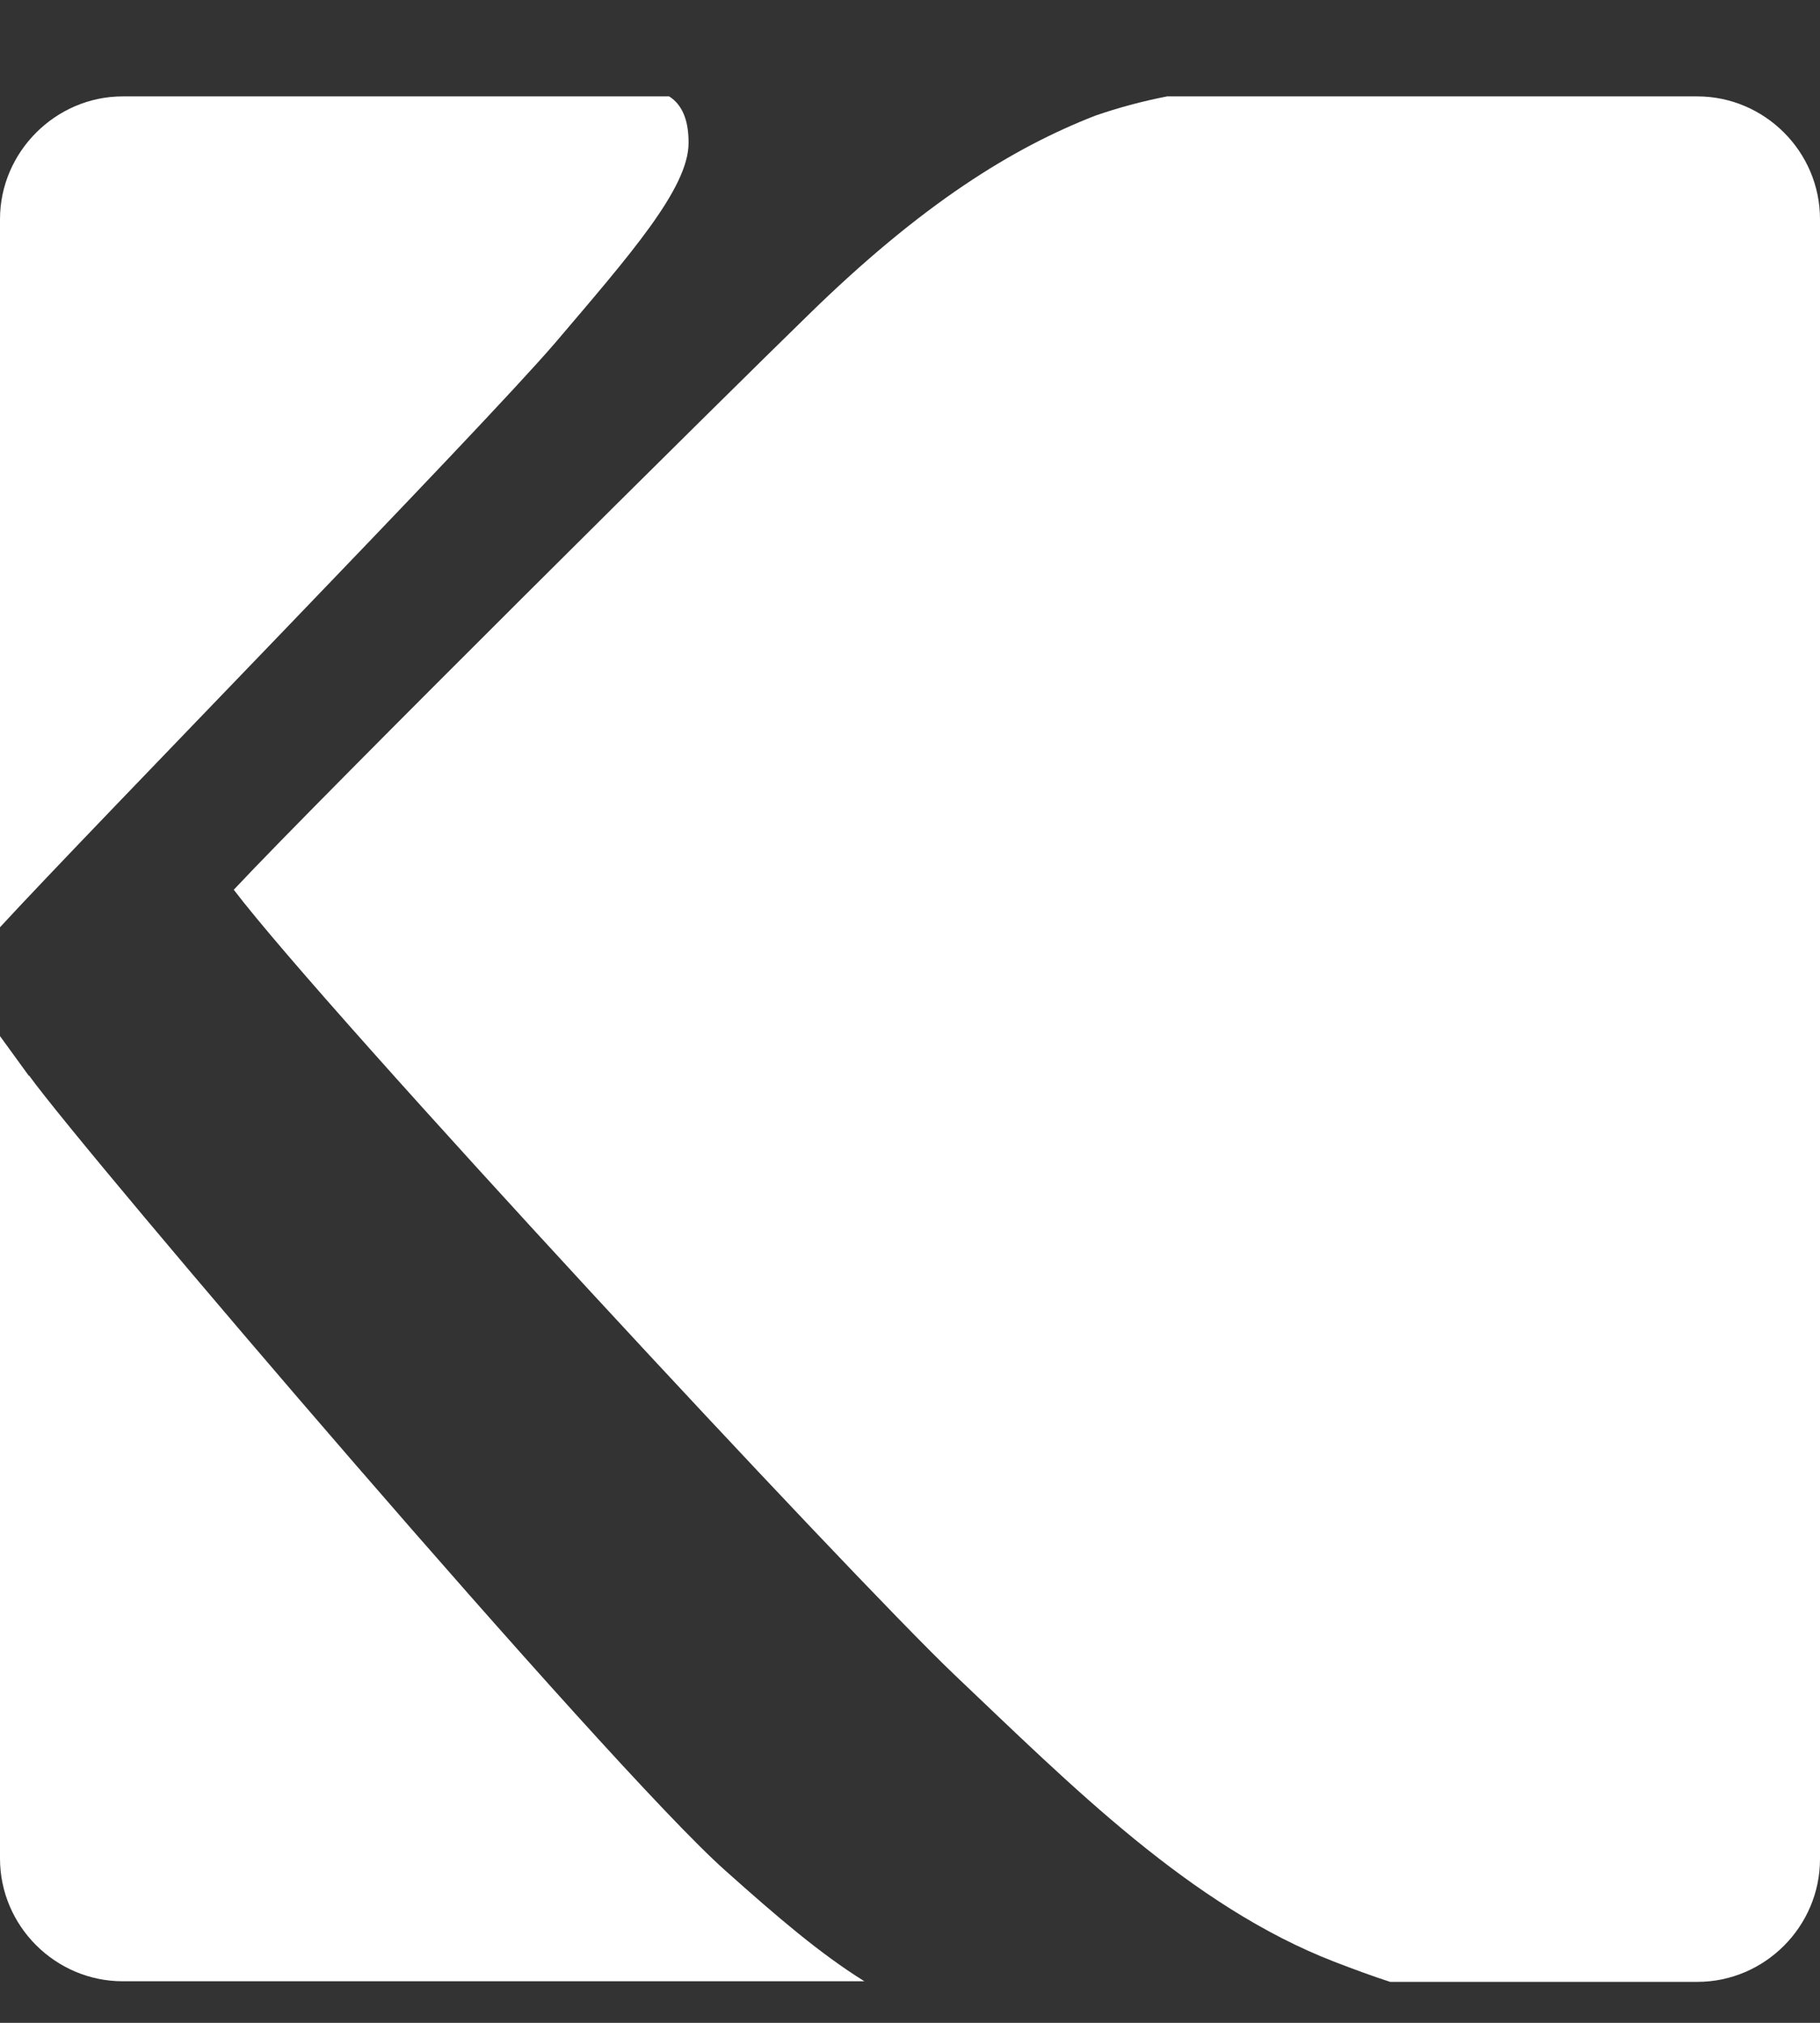
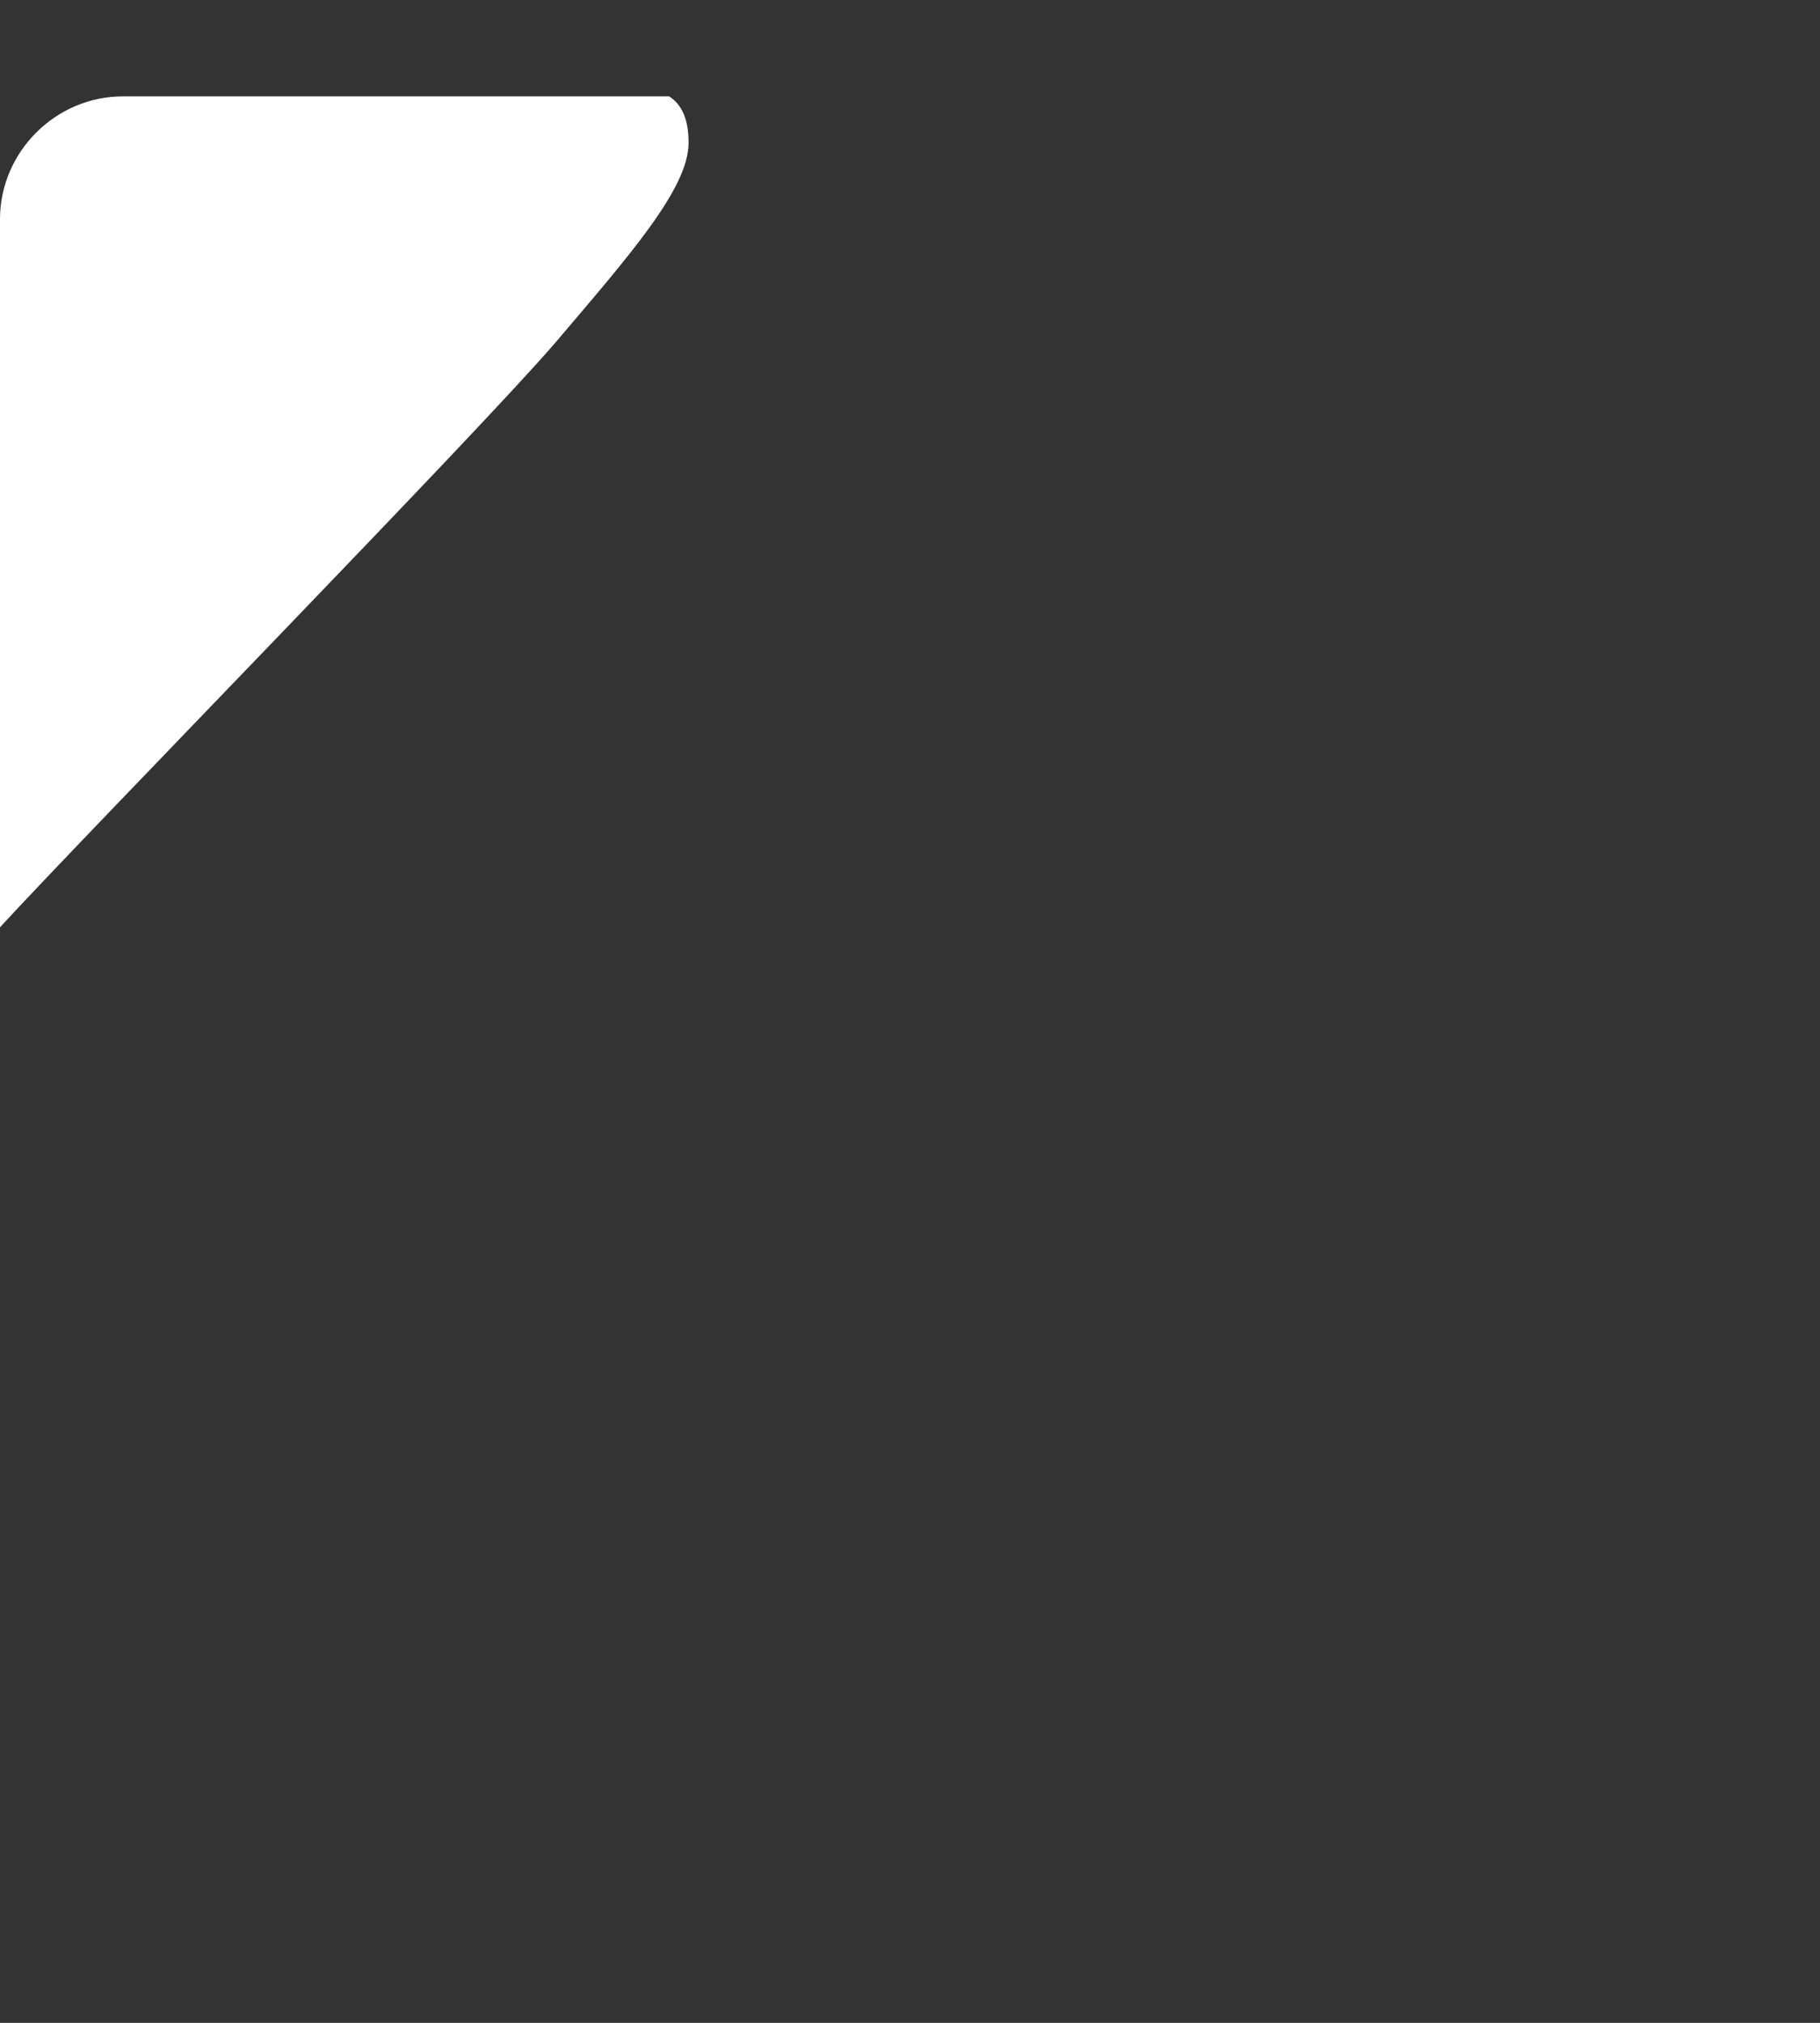
<svg xmlns="http://www.w3.org/2000/svg" width="18" height="20" viewBox="0 0 18 20" fill="none">
  <rect x="0" y="0" width="18" height="20" fill="#333333" stroke="none" />
-   <path d="M0.287 10.639L0 10.244V18.375C0 19.045 0.55 19.589 1.214 19.589H8.549C8.107 19.314 7.683 18.949 7.174 18.495C6.021 17.472 0.837 11.398 0.287 10.633V10.639Z" fill="white" />
  <path d="M6.81 1.407C6.81 1.192 6.75 1.037 6.618 0.953H1.214C0.55 0.953 0 1.503 0 2.167V9.168C0.897 8.193 4.729 4.277 5.494 3.386C6.23 2.52 6.81 1.862 6.81 1.413V1.407Z" fill="white" />
-   <path d="M16.786 0.953H11.543C11.297 1.001 11.052 1.067 10.831 1.144C10.018 1.461 9.121 2.011 7.991 3.117C7.178 3.907 3.202 7.847 2.312 8.797C3.256 10.035 8.41 15.577 9.438 16.557C10.598 17.657 11.776 18.847 13.199 19.397C13.402 19.475 13.581 19.541 13.749 19.595H16.786C17.456 19.595 18 19.045 18 18.381V2.167C18 1.497 17.45 0.953 16.786 0.953Z" fill="white" />
</svg>